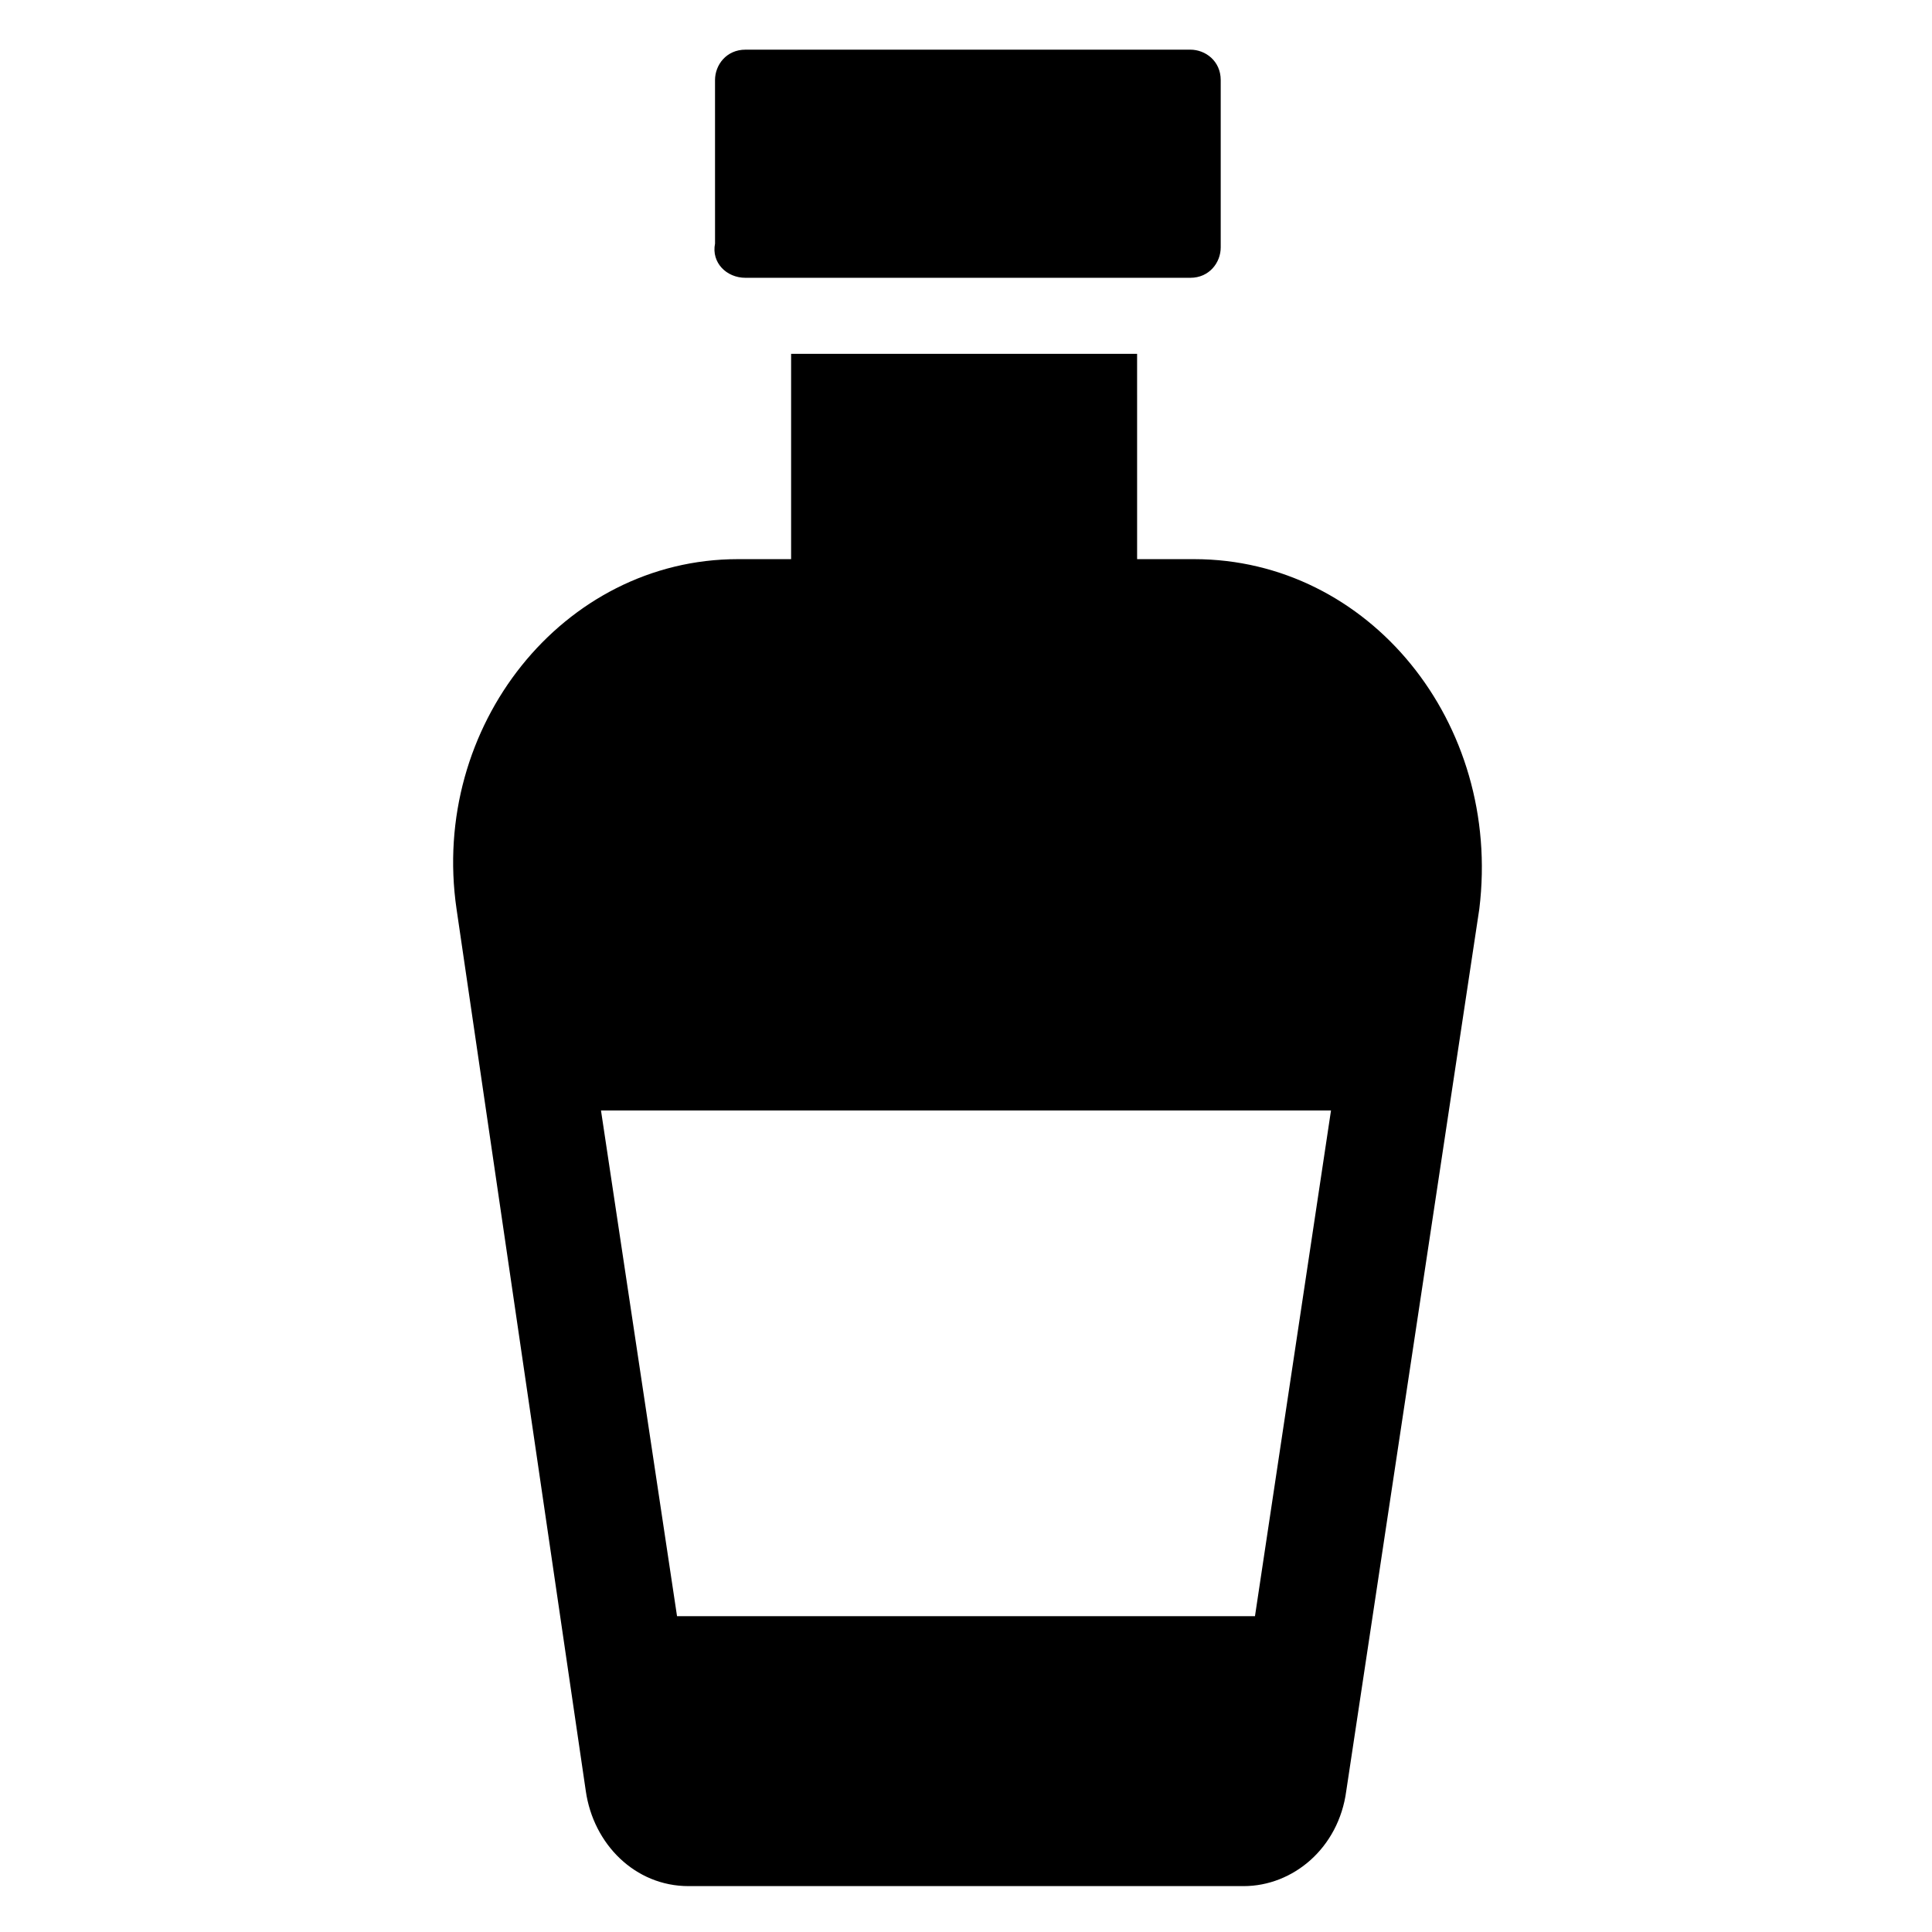
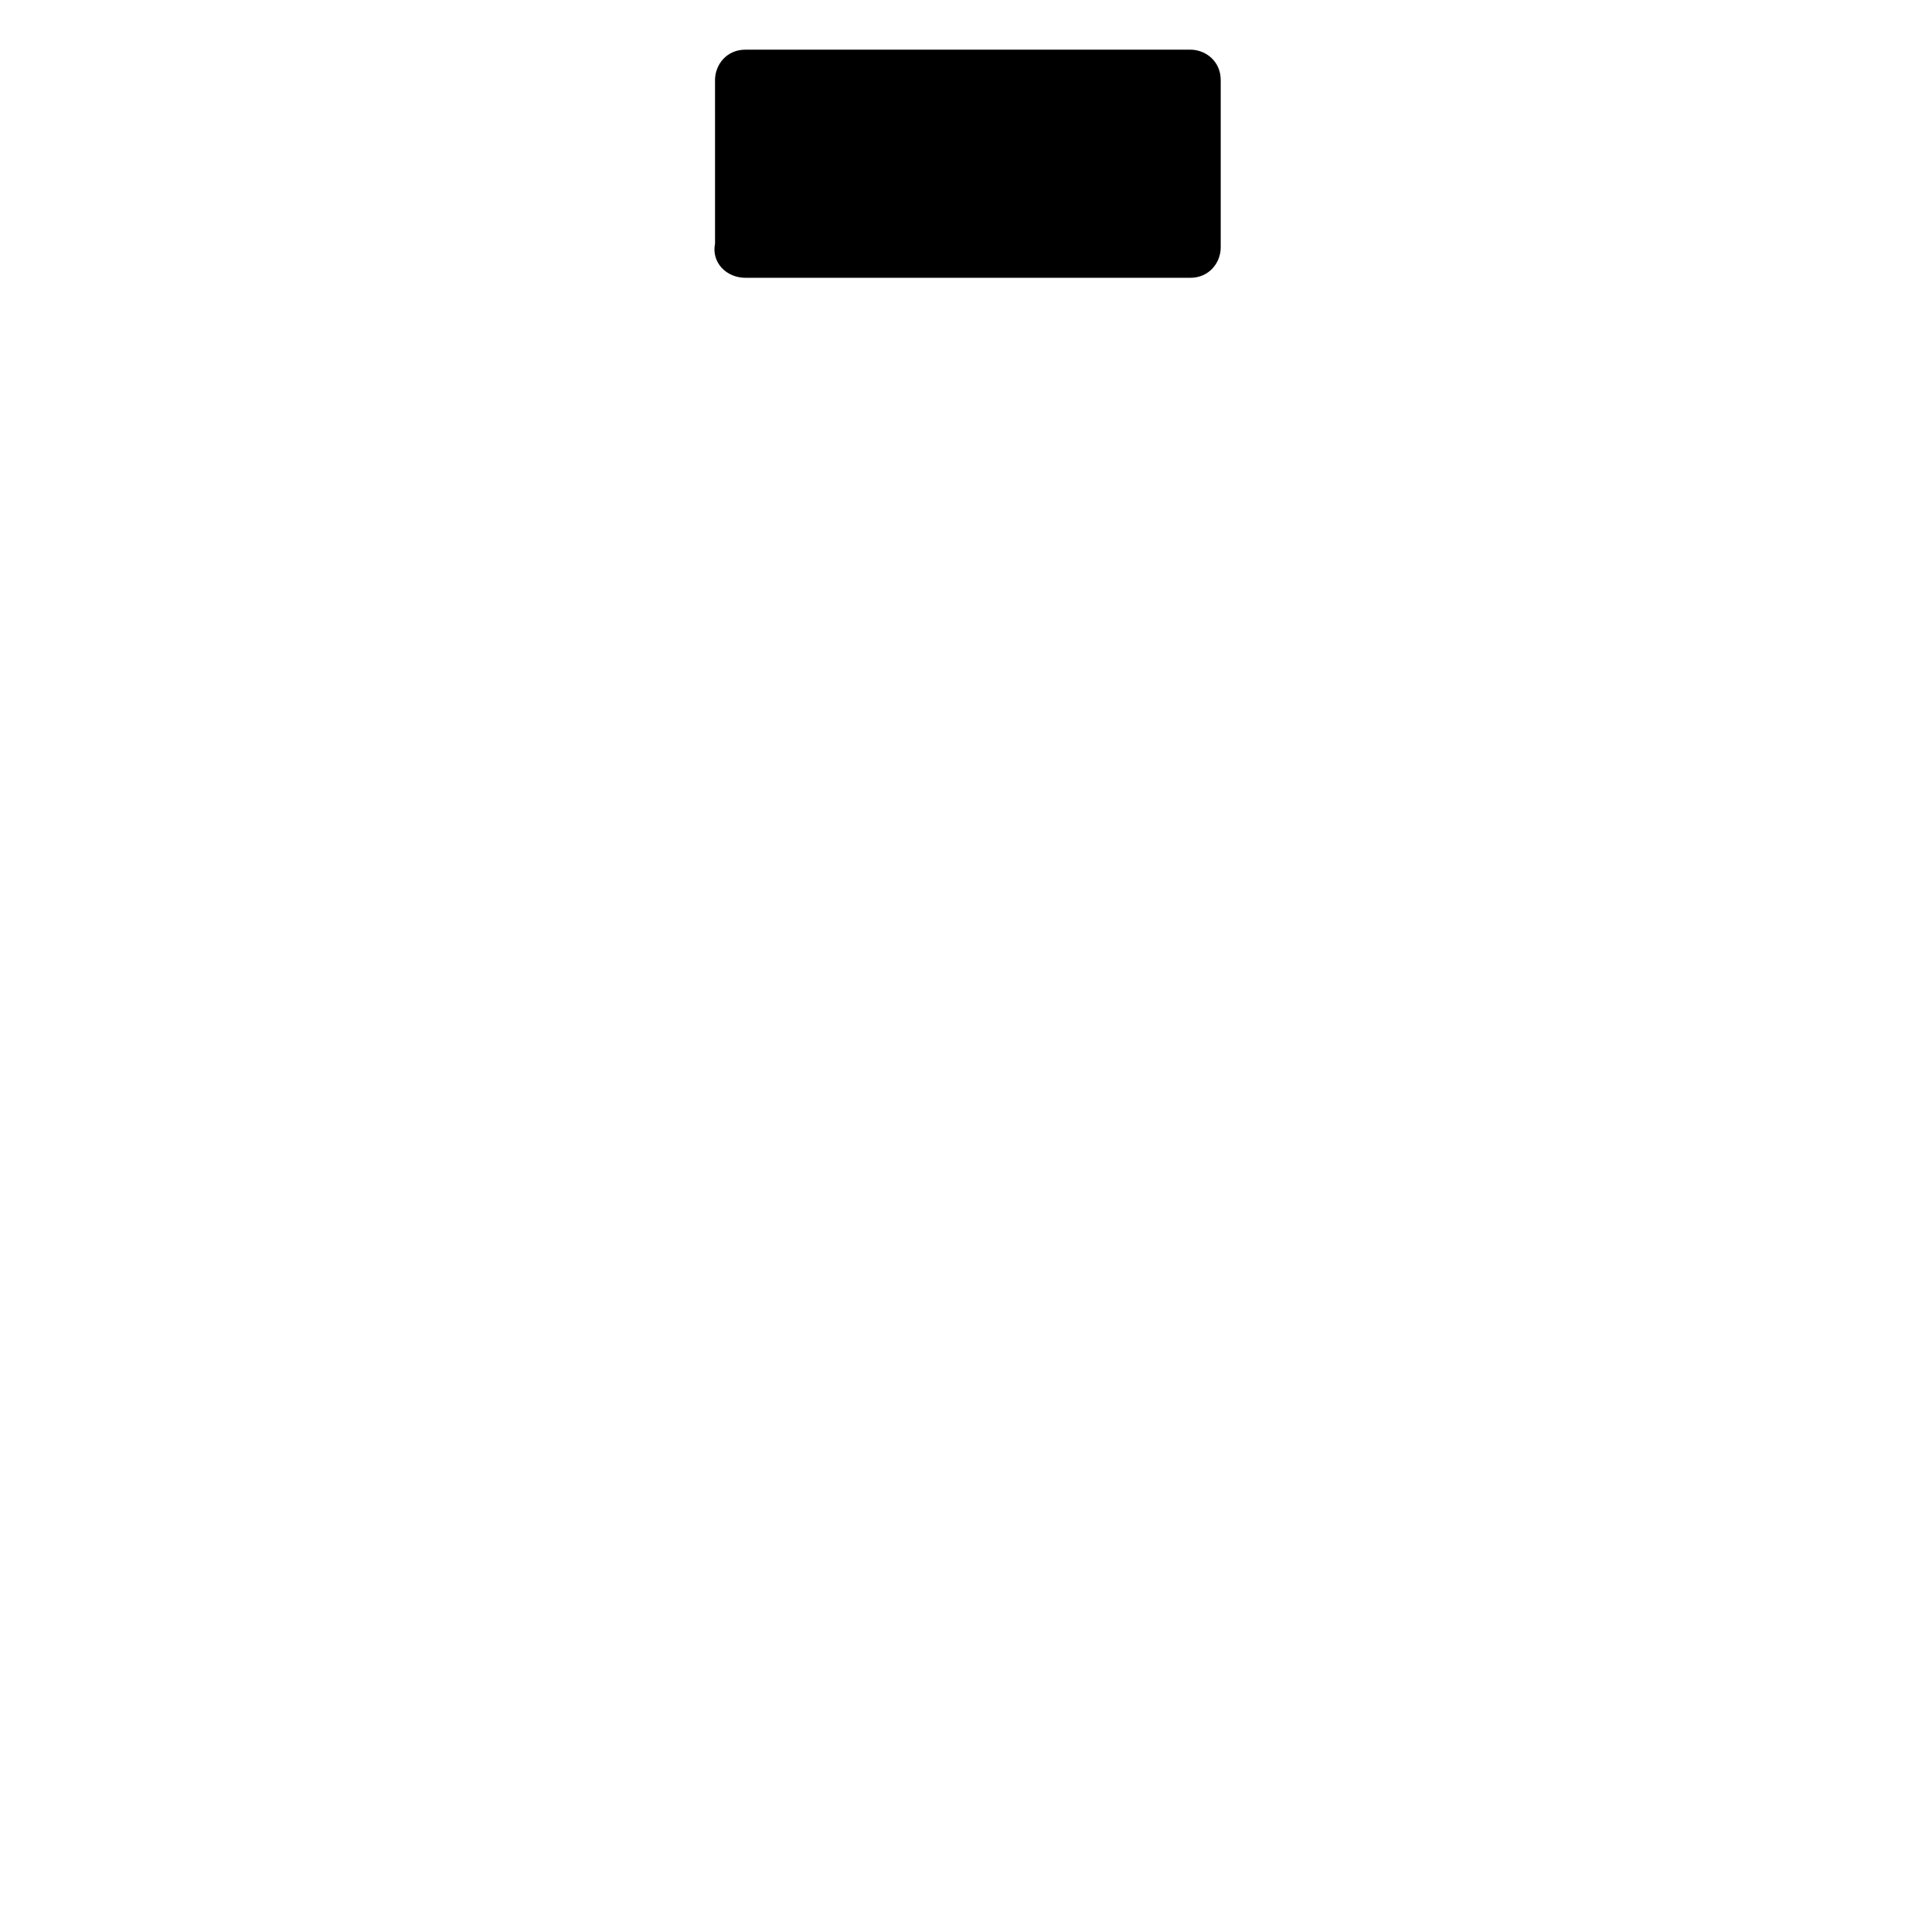
<svg xmlns="http://www.w3.org/2000/svg" fill="#000000" width="800px" height="800px" version="1.1" viewBox="144 144 512 512">
  <g>
-     <path d="m460.46 292.18h-15.113l-0.004-54.41h-91.691v54.41h-14.105c-46.352 0-81.617 44.336-74.562 92.699l34.258 233.77c2.016 14.105 13.098 25.191 27.207 25.191h147.11c13.098 0 25.191-10.078 27.207-25.191l35.266-233.77c6.043-49.371-29.227-92.699-75.574-92.699zm16.121 280.12h-153.16l-20.152-134.01h193.46z" />
    <path d="m341.55 217.62h117.89c5.039 0 8.062-4.031 8.062-8.062v-44.336c0-5.039-4.031-8.062-8.062-8.062l-117.89 0.004c-5.039 0-8.062 4.031-8.062 8.062l0.004 43.324c-1.008 5.039 3.023 9.07 8.059 9.07z" />
  </g>
</svg>